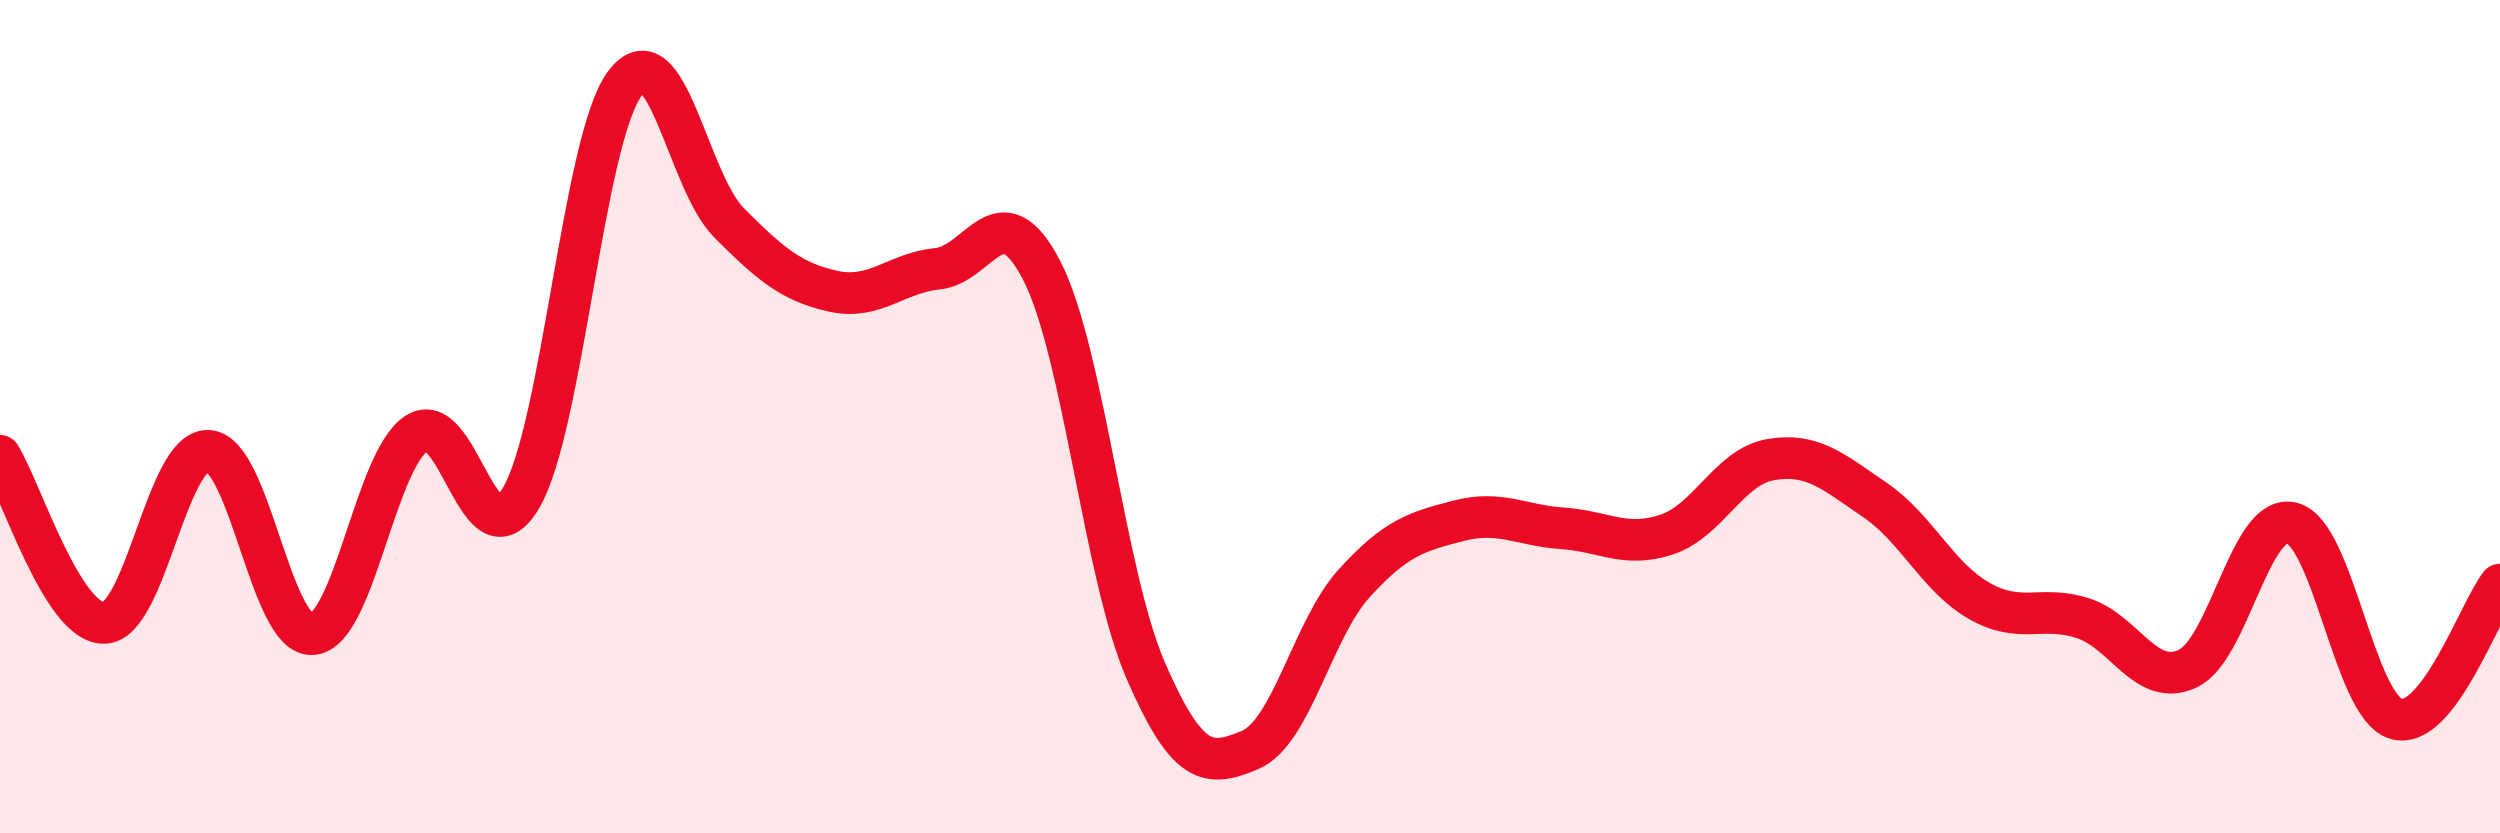
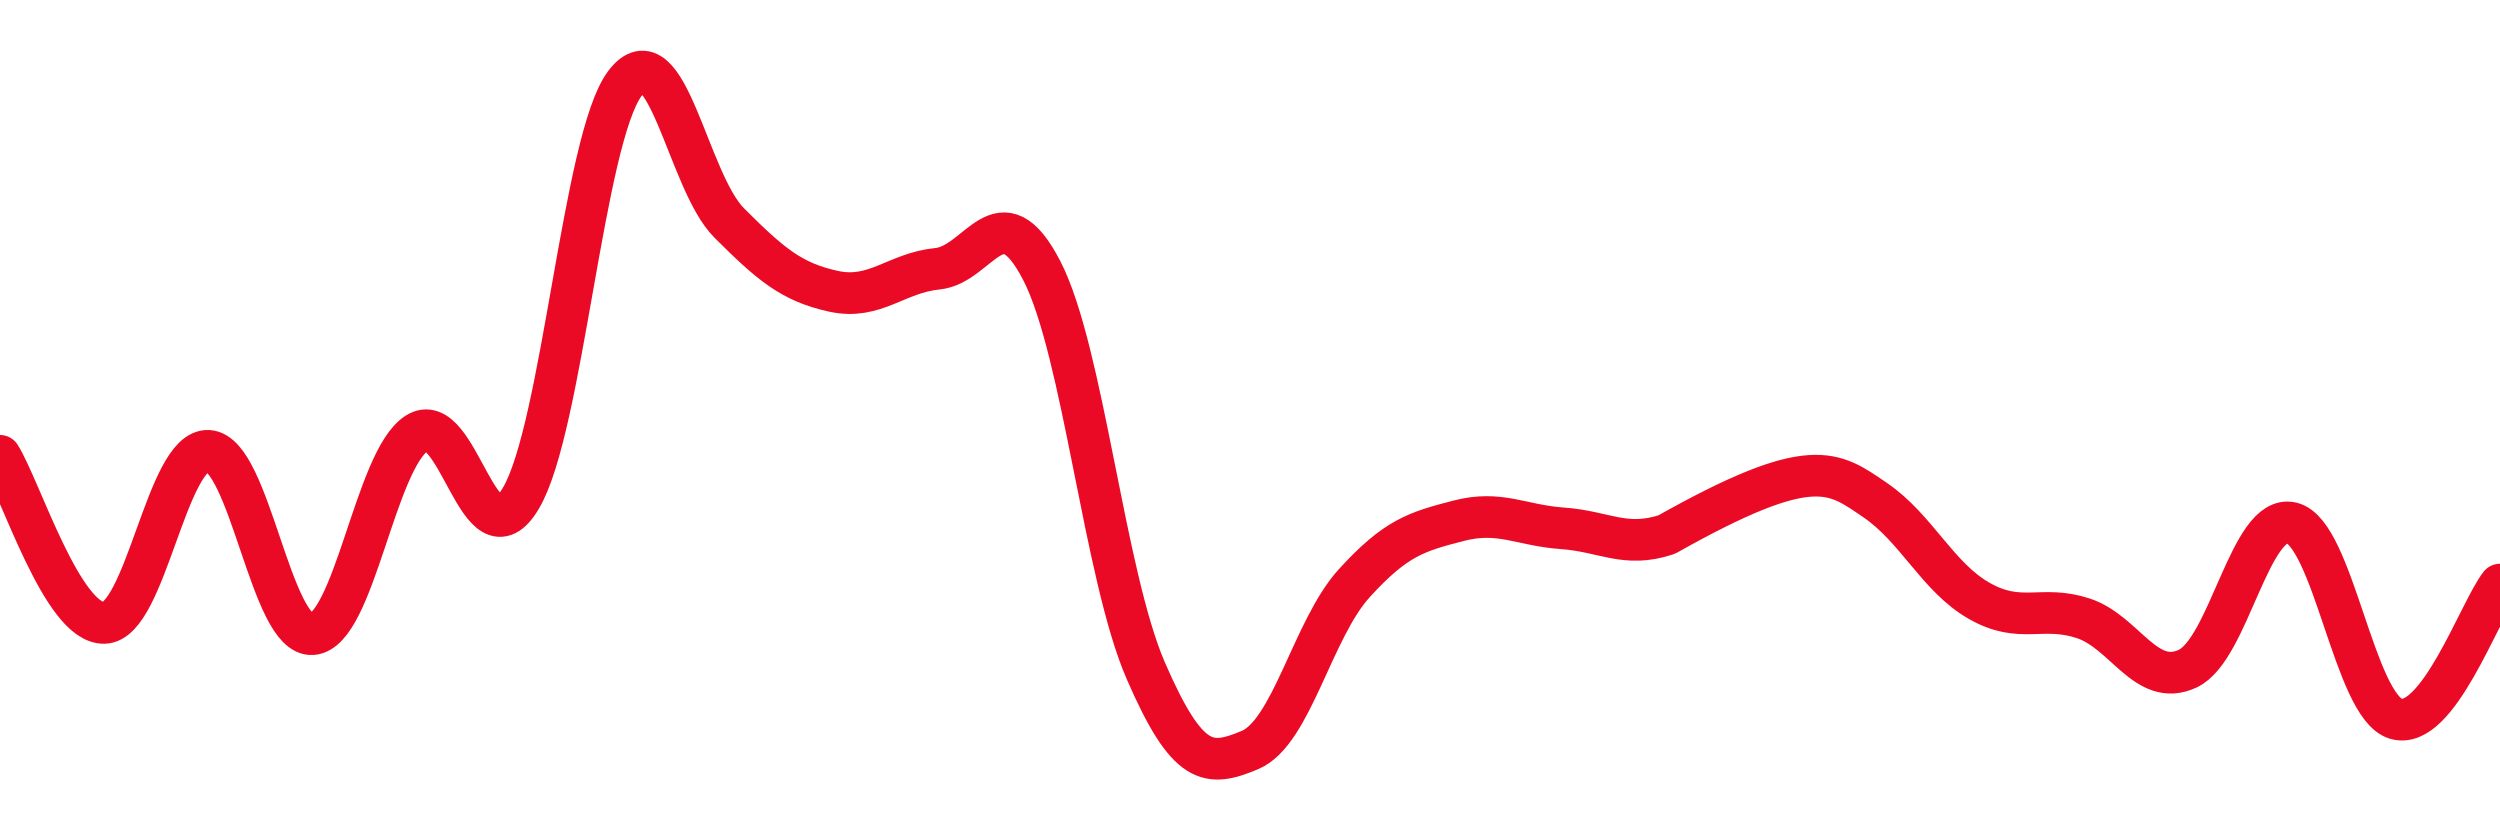
<svg xmlns="http://www.w3.org/2000/svg" width="60" height="20" viewBox="0 0 60 20">
-   <path d="M 0,10.94 C 0.5,11.74 1.5,14.97 2.5,14.95 C 3.5,14.93 4,10.77 5,10.82 C 6,10.87 6.5,15.3 7.5,15.22 C 8.5,15.14 9,11.05 10,10.4 C 11,9.75 11.5,13.64 12.5,11.96 C 13.5,10.28 14,3.32 15,2 C 16,0.68 16.5,4.35 17.5,5.35 C 18.5,6.35 19,6.77 20,6.99 C 21,7.21 21.5,6.55 22.5,6.45 C 23.5,6.35 24,4.56 25,6.49 C 26,8.42 26.5,13.8 27.5,16.1 C 28.5,18.4 29,18.42 30,18 C 31,17.58 31.5,15.1 32.5,14 C 33.5,12.9 34,12.76 35,12.5 C 36,12.24 36.5,12.61 37.5,12.68 C 38.5,12.75 39,13.16 40,12.83 C 41,12.5 41.5,11.2 42.5,11.03 C 43.5,10.86 44,11.32 45,12 C 46,12.68 46.5,13.85 47.5,14.42 C 48.5,14.99 49,14.51 50,14.84 C 51,15.17 51.5,16.51 52.5,16.05 C 53.5,15.59 54,12.31 55,12.55 C 56,12.79 56.5,16.95 57.5,17.25 C 58.5,17.55 59.5,14.67 60,14.03L60 20L0 20Z" fill="#EB0A25" opacity="0.1" stroke-linecap="round" stroke-linejoin="round" />
-   <path d="M 0,10.94 C 0.5,11.74 1.5,14.97 2.5,14.95 C 3.5,14.93 4,10.77 5,10.82 C 6,10.87 6.5,15.3 7.5,15.22 C 8.5,15.14 9,11.05 10,10.4 C 11,9.75 11.5,13.64 12.5,11.96 C 13.5,10.28 14,3.32 15,2 C 16,0.68 16.5,4.35 17.5,5.35 C 18.5,6.35 19,6.77 20,6.99 C 21,7.21 21.5,6.55 22.5,6.45 C 23.5,6.35 24,4.56 25,6.49 C 26,8.42 26.5,13.8 27.5,16.1 C 28.5,18.4 29,18.42 30,18 C 31,17.58 31.5,15.1 32.5,14 C 33.5,12.9 34,12.76 35,12.5 C 36,12.24 36.5,12.61 37.5,12.68 C 38.5,12.75 39,13.16 40,12.83 C 41,12.5 41.5,11.2 42.5,11.03 C 43.5,10.86 44,11.32 45,12 C 46,12.68 46.5,13.85 47.5,14.42 C 48.5,14.99 49,14.51 50,14.84 C 51,15.17 51.5,16.51 52.5,16.05 C 53.5,15.59 54,12.31 55,12.55 C 56,12.79 56.5,16.95 57.5,17.25 C 58.5,17.55 59.5,14.67 60,14.03" stroke="#EB0A25" stroke-width="1" fill="none" stroke-linecap="round" stroke-linejoin="round" />
+   <path d="M 0,10.94 C 0.5,11.74 1.5,14.97 2.5,14.95 C 3.5,14.93 4,10.77 5,10.82 C 6,10.87 6.5,15.3 7.5,15.22 C 8.5,15.14 9,11.05 10,10.4 C 11,9.75 11.5,13.64 12.5,11.96 C 13.5,10.28 14,3.32 15,2 C 16,0.68 16.5,4.35 17.5,5.35 C 18.5,6.35 19,6.77 20,6.99 C 21,7.21 21.5,6.55 22.5,6.45 C 23.5,6.35 24,4.56 25,6.49 C 26,8.42 26.5,13.8 27.5,16.1 C 28.5,18.4 29,18.42 30,18 C 31,17.58 31.5,15.1 32.5,14 C 33.5,12.9 34,12.76 35,12.5 C 36,12.24 36.5,12.61 37.5,12.68 C 38.5,12.75 39,13.16 40,12.83 C 43.5,10.86 44,11.32 45,12 C 46,12.68 46.5,13.85 47.5,14.42 C 48.5,14.99 49,14.51 50,14.84 C 51,15.17 51.5,16.51 52.5,16.05 C 53.5,15.59 54,12.31 55,12.55 C 56,12.79 56.5,16.95 57.5,17.25 C 58.5,17.55 59.5,14.67 60,14.03" stroke="#EB0A25" stroke-width="1" fill="none" stroke-linecap="round" stroke-linejoin="round" />
</svg>